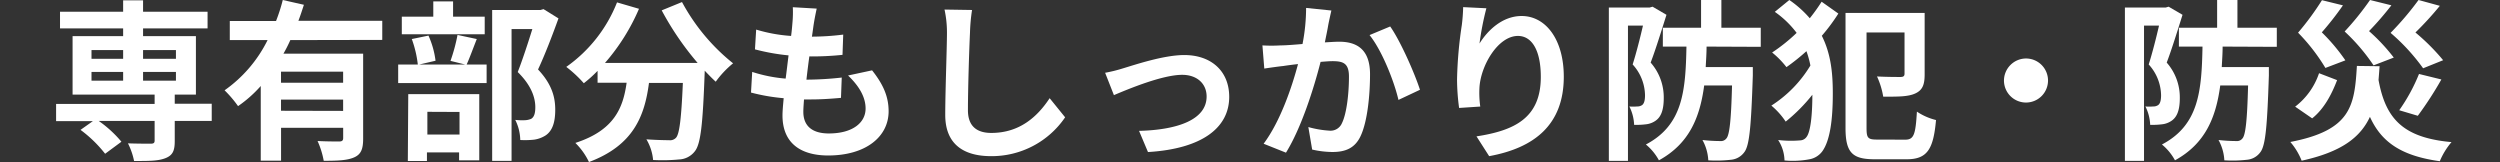
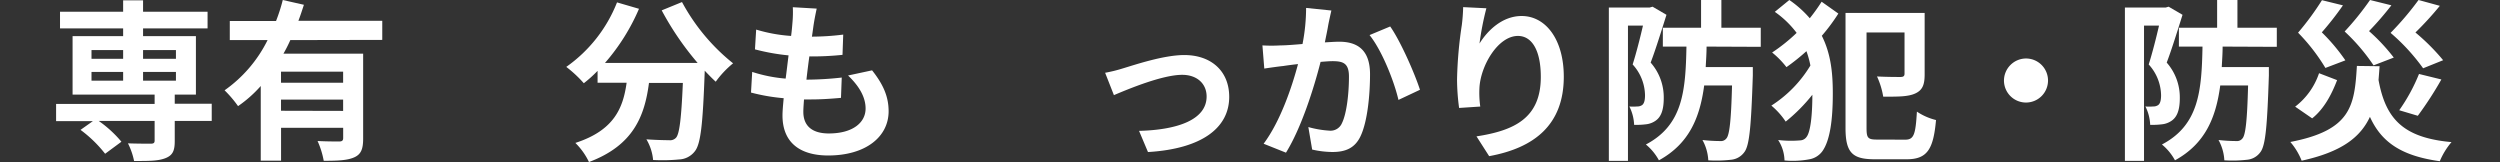
<svg xmlns="http://www.w3.org/2000/svg" width="523.2" height="33.91" viewBox="0 0 523.2 33.91">
  <rect x="0" y="0" width="523.2" height="33.91" fill="#333333" stroke="none" />
  <defs>
    <style>.cls-1{fill:#fff;}.cls-2{fill:none;}</style>
  </defs>
  <g id="レイヤー_2" data-name="レイヤー 2">
    <g id="PC3">
      <path class="cls-1" d="M44.31,25.31H36.57v4.21c0,2.05-.43,3-2,3.6s-3.63.57-6.51.57A14.55,14.55,0,0,0,26.78,30c1.9.07,4.17.07,4.78.07s.8-.18.8-.65V25.31H20.66a24.34,24.34,0,0,1,4.75,4.35L22,32.18a26.32,26.32,0,0,0-5.15-5l2.59-1.83h-7.7v-3.6H32.36V19.8H15.19V7.56H25.77V5.94H12.56V2.45H25.77V.07h4.17V2.45h13.5V5.94H29.94V7.56H41V19.8H36.57v1.91h7.74Zm-25.16-13h6.62V10.48H19.15Zm0,4.57h6.62V15.05H19.15Zm10.79-6.4v1.83h6.88V10.48Zm6.88,4.57H29.94v1.83h6.88Z" />
      <path class="cls-1" d="M60.76,8.39a30.28,30.28,0,0,1-1.44,2.84H76V29c0,2.13-.4,3.28-1.87,3.93s-3.46.72-6.38.72a17.69,17.69,0,0,0-1.29-4.14c1.83.1,3.92.1,4.53.1s.83-.21.83-.72V26.75h-13v6.87H54.57V18a26,26,0,0,1-4.75,4.21A24.05,24.05,0,0,0,47,18.9,28,28,0,0,0,56,8.39H48.09v-4h9.68A35.55,35.55,0,0,0,59.18,0L63.6,1c-.36,1.11-.72,2.23-1.15,3.35H80v4ZM71.81,15h-13v2.31h13Zm0,8.21V20.84h-13v2.34Z" />
-       <path class="cls-1" d="M99.78,8.17c-.79,2-1.51,4-2.12,5.33h4.18v3.89H83.33V13.5h4.11a23,23,0,0,0-1.26-5.33l3.49-.72a18.19,18.19,0,0,1,1.48,5.26l-3.39.79h9.58l-3.06-.76a36.74,36.74,0,0,0,1.47-5.43Zm1.66-1H84.09V3.49h6.59V.29h4.14v3.2h6.62Zm-16,12.53h14.86V33.55H96.08V31.89H89.35v1.8h-4Zm4,3.7v4.75h6.73V23.43ZM116.88,3.85c-1.26,3.49-2.84,7.63-4.28,10.69,3.06,3.24,3.6,6.05,3.6,8.43,0,2.62-.58,4.39-2,5.36a6.06,6.06,0,0,1-2.44.9,17.92,17.92,0,0,1-2.88.07,9.72,9.72,0,0,0-1.05-4.21,13.38,13.38,0,0,0,2,.07,3.73,3.73,0,0,0,1.33-.29c.65-.39.87-1.22.87-2.44,0-1.95-.8-4.54-3.68-7.35,1-2.55,2.2-6.23,3.06-9h-4.35V33.66H103V2.09H113.1l.65-.18Z" />
      <path class="cls-1" d="M142.73.43a41.64,41.64,0,0,0,10.69,12.82,20.09,20.09,0,0,0-3.63,3.85c-.76-.69-1.52-1.48-2.31-2.31v.26c-.39,10.87-.82,15.11-2.08,16.63a4.36,4.36,0,0,1-3.28,1.69,36.26,36.26,0,0,1-5.44.11,10.22,10.22,0,0,0-1.4-4.32c2,.14,3.85.18,4.75.18a1.67,1.67,0,0,0,1.44-.51c.72-.75,1.12-4,1.44-11.48h-7.09c-.9,6.91-3.24,13.07-12.56,16.56a14.13,14.13,0,0,0-2.85-4c8.14-2.63,10-7.34,10.73-12.6h-6.08V14.83a27.25,27.25,0,0,1-2.88,2.59A25.57,25.57,0,0,0,118.51,14,29.85,29.85,0,0,0,129.13.5l4.6,1.34a42.93,42.93,0,0,1-7.12,11.33H146a61.23,61.23,0,0,1-7.52-11Z" />
      <path class="cls-1" d="M182.51,14.72c2.38,3,3.46,5.55,3.46,8.57,0,5.36-4.83,9.25-12.64,9.25-5.61,0-9.57-2.45-9.57-8.39,0-.86.11-2.12.25-3.6a39.91,39.91,0,0,1-6.84-1.18l.25-4.32a30.76,30.76,0,0,0,7,1.4c.22-1.58.4-3.24.61-4.86A44,44,0,0,1,158,10.33l.25-4.14a32.49,32.49,0,0,0,7.31,1.33c.15-1.08.22-2,.29-2.84a23.11,23.11,0,0,0,.07-3.17l5,.29c-.28,1.3-.46,2.23-.61,3.17-.1.61-.21,1.55-.39,2.7a53.57,53.57,0,0,0,6.55-.43l-.15,4.24a62.53,62.53,0,0,1-6.94.33c-.22,1.58-.43,3.27-.61,4.86H169a68.55,68.55,0,0,0,7.16-.44L176,20.48c-2,.18-4.1.33-6.3.33h-1.44c-.07,1-.14,1.94-.14,2.59,0,2.91,1.8,4.53,5.33,4.53,5,0,7.7-2.26,7.7-5.22,0-2.41-1.37-4.71-3.67-6.91Z" />
-       <path class="cls-1" d="M203.43,2.09A37.61,37.61,0,0,0,203,6.84c-.18,3.81-.43,11.81-.43,16.23,0,3.6,2.16,4.75,4.89,4.75,5.91,0,9.65-3.38,12.21-7.27l3.24,4a18.58,18.58,0,0,1-15.48,8.13c-5.83,0-9.61-2.55-9.61-8.63,0-4.79.36-14.15.36-17.21A22.58,22.58,0,0,0,197.67,2Z" />
      <path class="cls-1" d="M235.07,14.29c2.42-.72,8.46-2.77,12.78-2.77,5.62,0,9.4,3.35,9.4,8.75,0,6.44-5.65,10.87-17,11.55l-1.87-4.43c8.09-.21,14.14-2.34,14.14-7.2,0-2.66-2-4.53-5.11-4.53-4.14,0-11.23,2.95-14.29,4.25l-1.84-4.68A30.23,30.23,0,0,0,235.07,14.29Z" />
      <path class="cls-1" d="M278.63,2.2c-.21.93-.46,2.05-.65,3-.17,1.08-.46,2.37-.71,3.67,1.18-.07,2.26-.14,3-.14,3.78,0,6.45,1.69,6.45,6.8,0,4.21-.51,9.9-2,13-1.19,2.49-3.17,3.28-5.87,3.28a19.62,19.62,0,0,1-4.24-.51l-.8-4.71a20.86,20.86,0,0,0,4.36.75,2.59,2.59,0,0,0,2.66-1.54c1-2,1.48-6.23,1.48-9.76,0-2.84-1.23-3.24-3.49-3.24-.58,0-1.44.07-2.45.15-1.37,5.4-4,13.78-7.24,19l-4.68-1.87c3.5-4.68,5.91-11.81,7.2-16.67-1.26.14-2.37.29-3.06.4-1,.1-2.84.36-4,.54L264.2,9.5a31.78,31.78,0,0,0,3.78,0c1.11,0,2.81-.14,4.61-.29a39.3,39.3,0,0,0,.75-7.55Zm12.31,3.34c2.16,3.06,5.15,9.87,6.23,13.25l-4.5,2.12c-.93-4-3.49-10.4-6.05-13.57Z" />
      <path class="cls-1" d="M311.07,1.73a59.5,59.5,0,0,0-1.44,7.38c1.69-2.74,4.79-5.76,8.82-5.76,5,0,8.82,4.86,8.82,12.7,0,10.08-6.19,14.91-15.62,16.63L309,28.54c7.91-1.22,13.46-3.81,13.46-12.45,0-5.51-1.84-8.57-4.79-8.57-4.21,0-7.88,6.34-8.06,11a20.68,20.68,0,0,0,.18,3.78l-4.43.29a46.29,46.29,0,0,1-.43-5.94,86.3,86.3,0,0,1,1-11.41,36.72,36.72,0,0,0,.28-3.75Z" />
      <path class="cls-1" d="M348.76,3.1c-1,3.16-2.23,7.16-3.31,10a11,11,0,0,1,2.74,7.42c0,2.37-.51,3.89-1.66,4.71a4.31,4.31,0,0,1-2.12.79,16.54,16.54,0,0,1-2.42.11,9.33,9.33,0,0,0-1-3.85,9.12,9.12,0,0,0,1.62,0,1.76,1.76,0,0,0,1.05-.29c.43-.32.61-1,.61-2.09a9.77,9.77,0,0,0-2.59-6.41c.75-2.34,1.58-5.61,2.16-8.13H340.7V33.66h-4V1.58h8.53l.62-.18Zm8.39,6.65c0,1.48-.11,2.92-.18,4.29h9.86s0,1.22,0,1.76c-.35,10.51-.68,14.65-1.79,16.06a3.86,3.86,0,0,1-2.85,1.58,26.83,26.83,0,0,1-4.68.11,9.79,9.79,0,0,0-1.22-4.25,34.75,34.75,0,0,0,3.74.22,1.41,1.41,0,0,0,1.26-.54c.65-.69,1-3.67,1.19-11.09h-5.83c-.9,6.77-3.17,12.2-9.47,15.66a11.23,11.23,0,0,0-2.73-3.31c7.73-4.07,8.31-11.16,8.49-20.49H348V5.8h8V0h4.25V5.8h8.24v4Z" />
      <path class="cls-1" d="M384.73,2.84a39.46,39.46,0,0,1-3.46,4.65c1.94,3.85,2.3,7.92,2.3,12.09,0,5.11-.5,9.79-2.23,12.13a4.29,4.29,0,0,1-2.48,1.59,18.89,18.89,0,0,1-5.4.28,8.16,8.16,0,0,0-1.33-4.28,22.86,22.86,0,0,0,4.71.07,1.69,1.69,0,0,0,1.26-.75c.79-1.05,1.19-4.43,1.19-8.79a35.34,35.34,0,0,1-5.58,5.62,15.57,15.57,0,0,0-3-3.35,25.62,25.62,0,0,0,8.17-8.39,19.43,19.43,0,0,0-.83-3,43.06,43.06,0,0,1-4.18,3.34,18.15,18.15,0,0,0-3-3.06A36,36,0,0,0,376,6.88a19.89,19.89,0,0,0-4.57-4.4L374.47,0a22.37,22.37,0,0,1,4.28,3.82A38.84,38.84,0,0,0,381.23.36Zm14,26.39c1.83,0,2.16-1.12,2.44-5.87a12.46,12.46,0,0,0,4,1.76c-.54,6.05-1.8,8.21-6.12,8.21h-6.73c-4.65,0-6.09-1.37-6.09-6.55V2.7h16.56V15.55c0,2.09-.39,3.28-1.94,4s-3.75.68-6.73.68A16.52,16.52,0,0,0,392.82,16c2,.11,4.29.11,4.9.11s.86-.18.86-.68V6.8h-7.95v20c0,2.08.29,2.41,2.19,2.41Z" />
      <path class="cls-1" d="M424,12.24a4.61,4.61,0,1,1-4.61,4.61A4.64,4.64,0,0,1,424,12.24Z" />
      <path class="cls-1" d="M456.76,3.1c-1,3.16-2.23,7.16-3.31,10a11,11,0,0,1,2.74,7.42c0,2.37-.51,3.89-1.66,4.71a4.31,4.31,0,0,1-2.12.79,16.54,16.54,0,0,1-2.42.11,9.33,9.33,0,0,0-1-3.85,9.12,9.12,0,0,0,1.62,0,1.76,1.76,0,0,0,1.05-.29c.43-.32.61-1,.61-2.09a9.77,9.77,0,0,0-2.59-6.41c.75-2.34,1.58-5.61,2.16-8.13H448.7V33.66h-4V1.58h8.53l.62-.18Zm8.39,6.65c0,1.48-.11,2.92-.18,4.29h9.86s0,1.22,0,1.76c-.35,10.51-.68,14.65-1.79,16.06a3.86,3.86,0,0,1-2.85,1.58,26.83,26.83,0,0,1-4.68.11,9.79,9.79,0,0,0-1.22-4.25,34.75,34.75,0,0,0,3.74.22,1.41,1.41,0,0,0,1.26-.54c.65-.69,1-3.67,1.19-11.09h-5.83c-.9,6.77-3.17,12.2-9.47,15.66a11.23,11.23,0,0,0-2.73-3.31c7.73-4.07,8.31-11.16,8.49-20.49H456V5.8h8V0h4.25V5.8h8.24v4Z" />
      <path class="cls-1" d="M498,13.86c-.07,1-.14,1.94-.22,2.88,1.48,8.1,5.12,12.09,15.27,13a15.15,15.15,0,0,0-2.45,4c-8.06-1.12-12.24-4-14.62-9.29-2,4.29-5.93,7.35-14.29,9.18a13.65,13.65,0,0,0-2.37-3.92c12.74-2.45,13.43-7.56,13.93-15.91Zm-8.89,2.91c-1.12,2.92-2.7,6-5.22,8l-3.56-2.45a14.68,14.68,0,0,0,5-7Zm-2.45-2.55a39.64,39.64,0,0,0-5.72-7.38,58,58,0,0,0,5-6.8l4.39,1.08a63.1,63.1,0,0,1-4.42,5.65,39.4,39.4,0,0,1,4.93,5.86Zm10.08-.54a40.07,40.07,0,0,0-6.05-7.09A58.72,58.72,0,0,0,496,0l4.47,1.11a62.46,62.46,0,0,1-4.68,5.4,39.06,39.06,0,0,1,5.18,5.54Zm10.37.61a41.73,41.73,0,0,0-6.81-7.41A62,62,0,0,0,506.15,0l4.46,1.22A67.44,67.44,0,0,1,505.5,6.8a43.9,43.9,0,0,1,5.8,5.8Zm-5,8.78a37.16,37.16,0,0,0,4.14-7.59l4.68,1.15a74.22,74.22,0,0,1-4.93,7.6Z" />
      <rect class="cls-2" y="6.36" width="523.2" height="21.6" />
    </g>
  </g>
</svg>